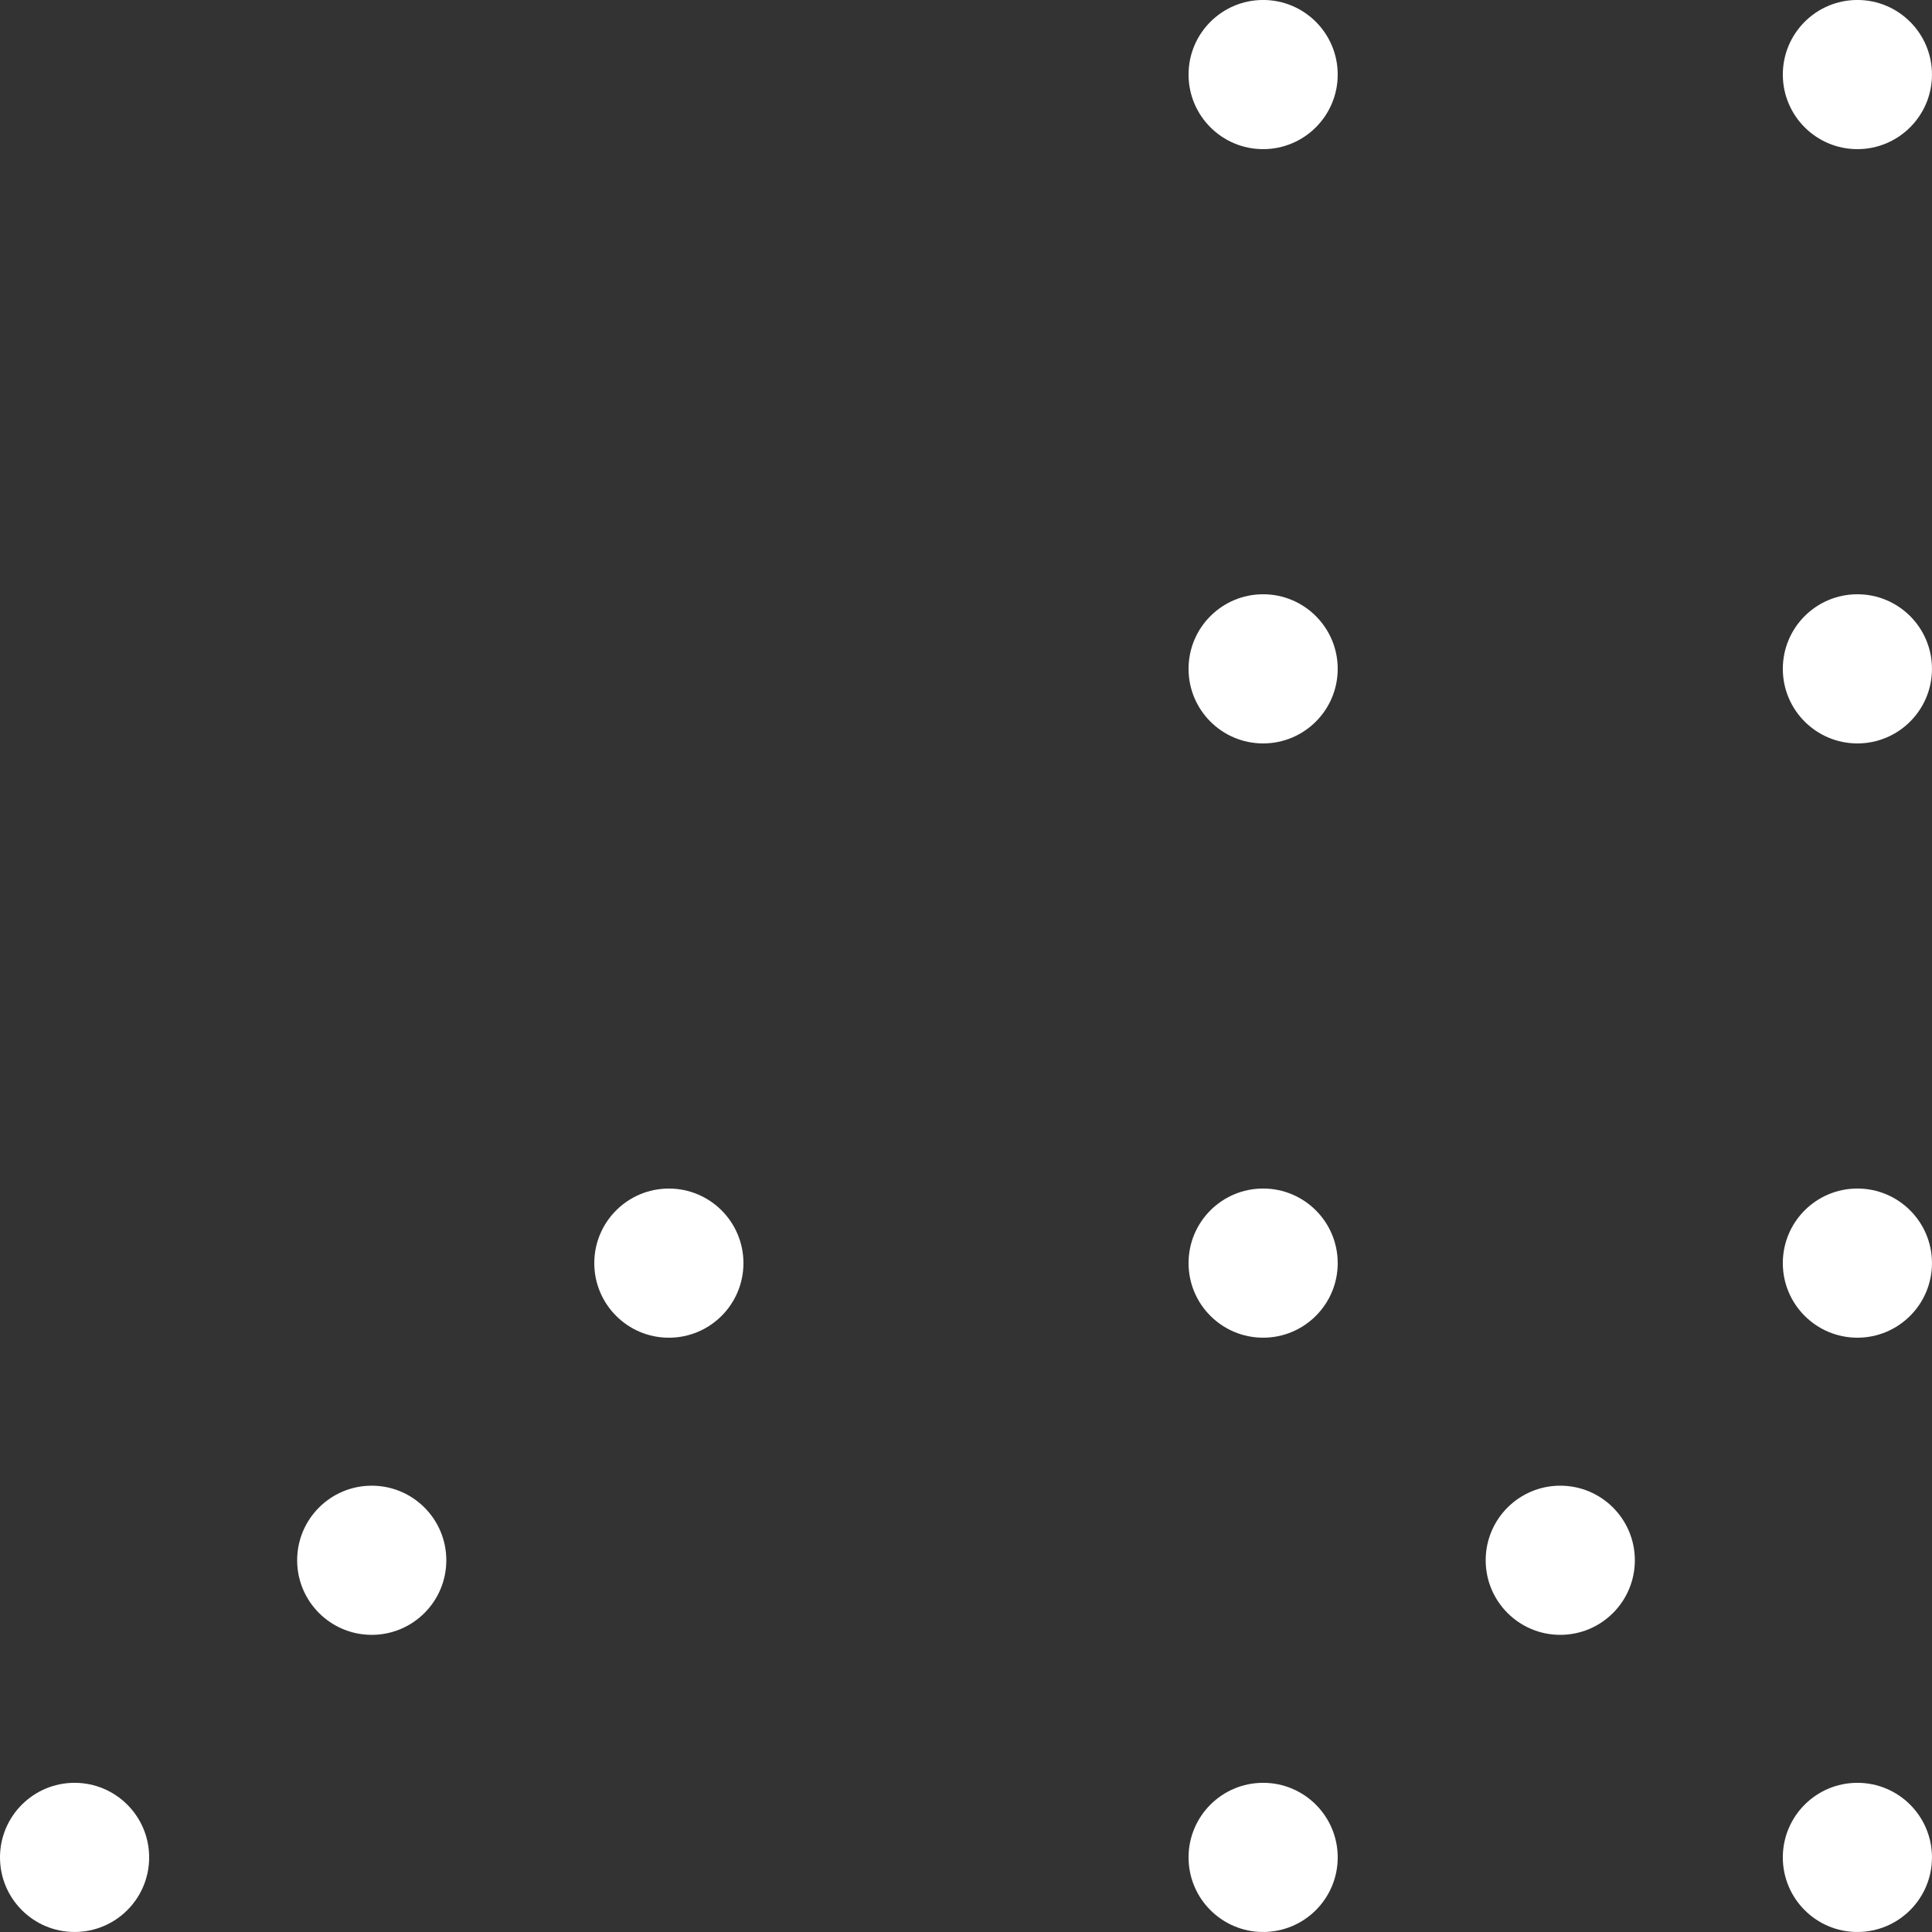
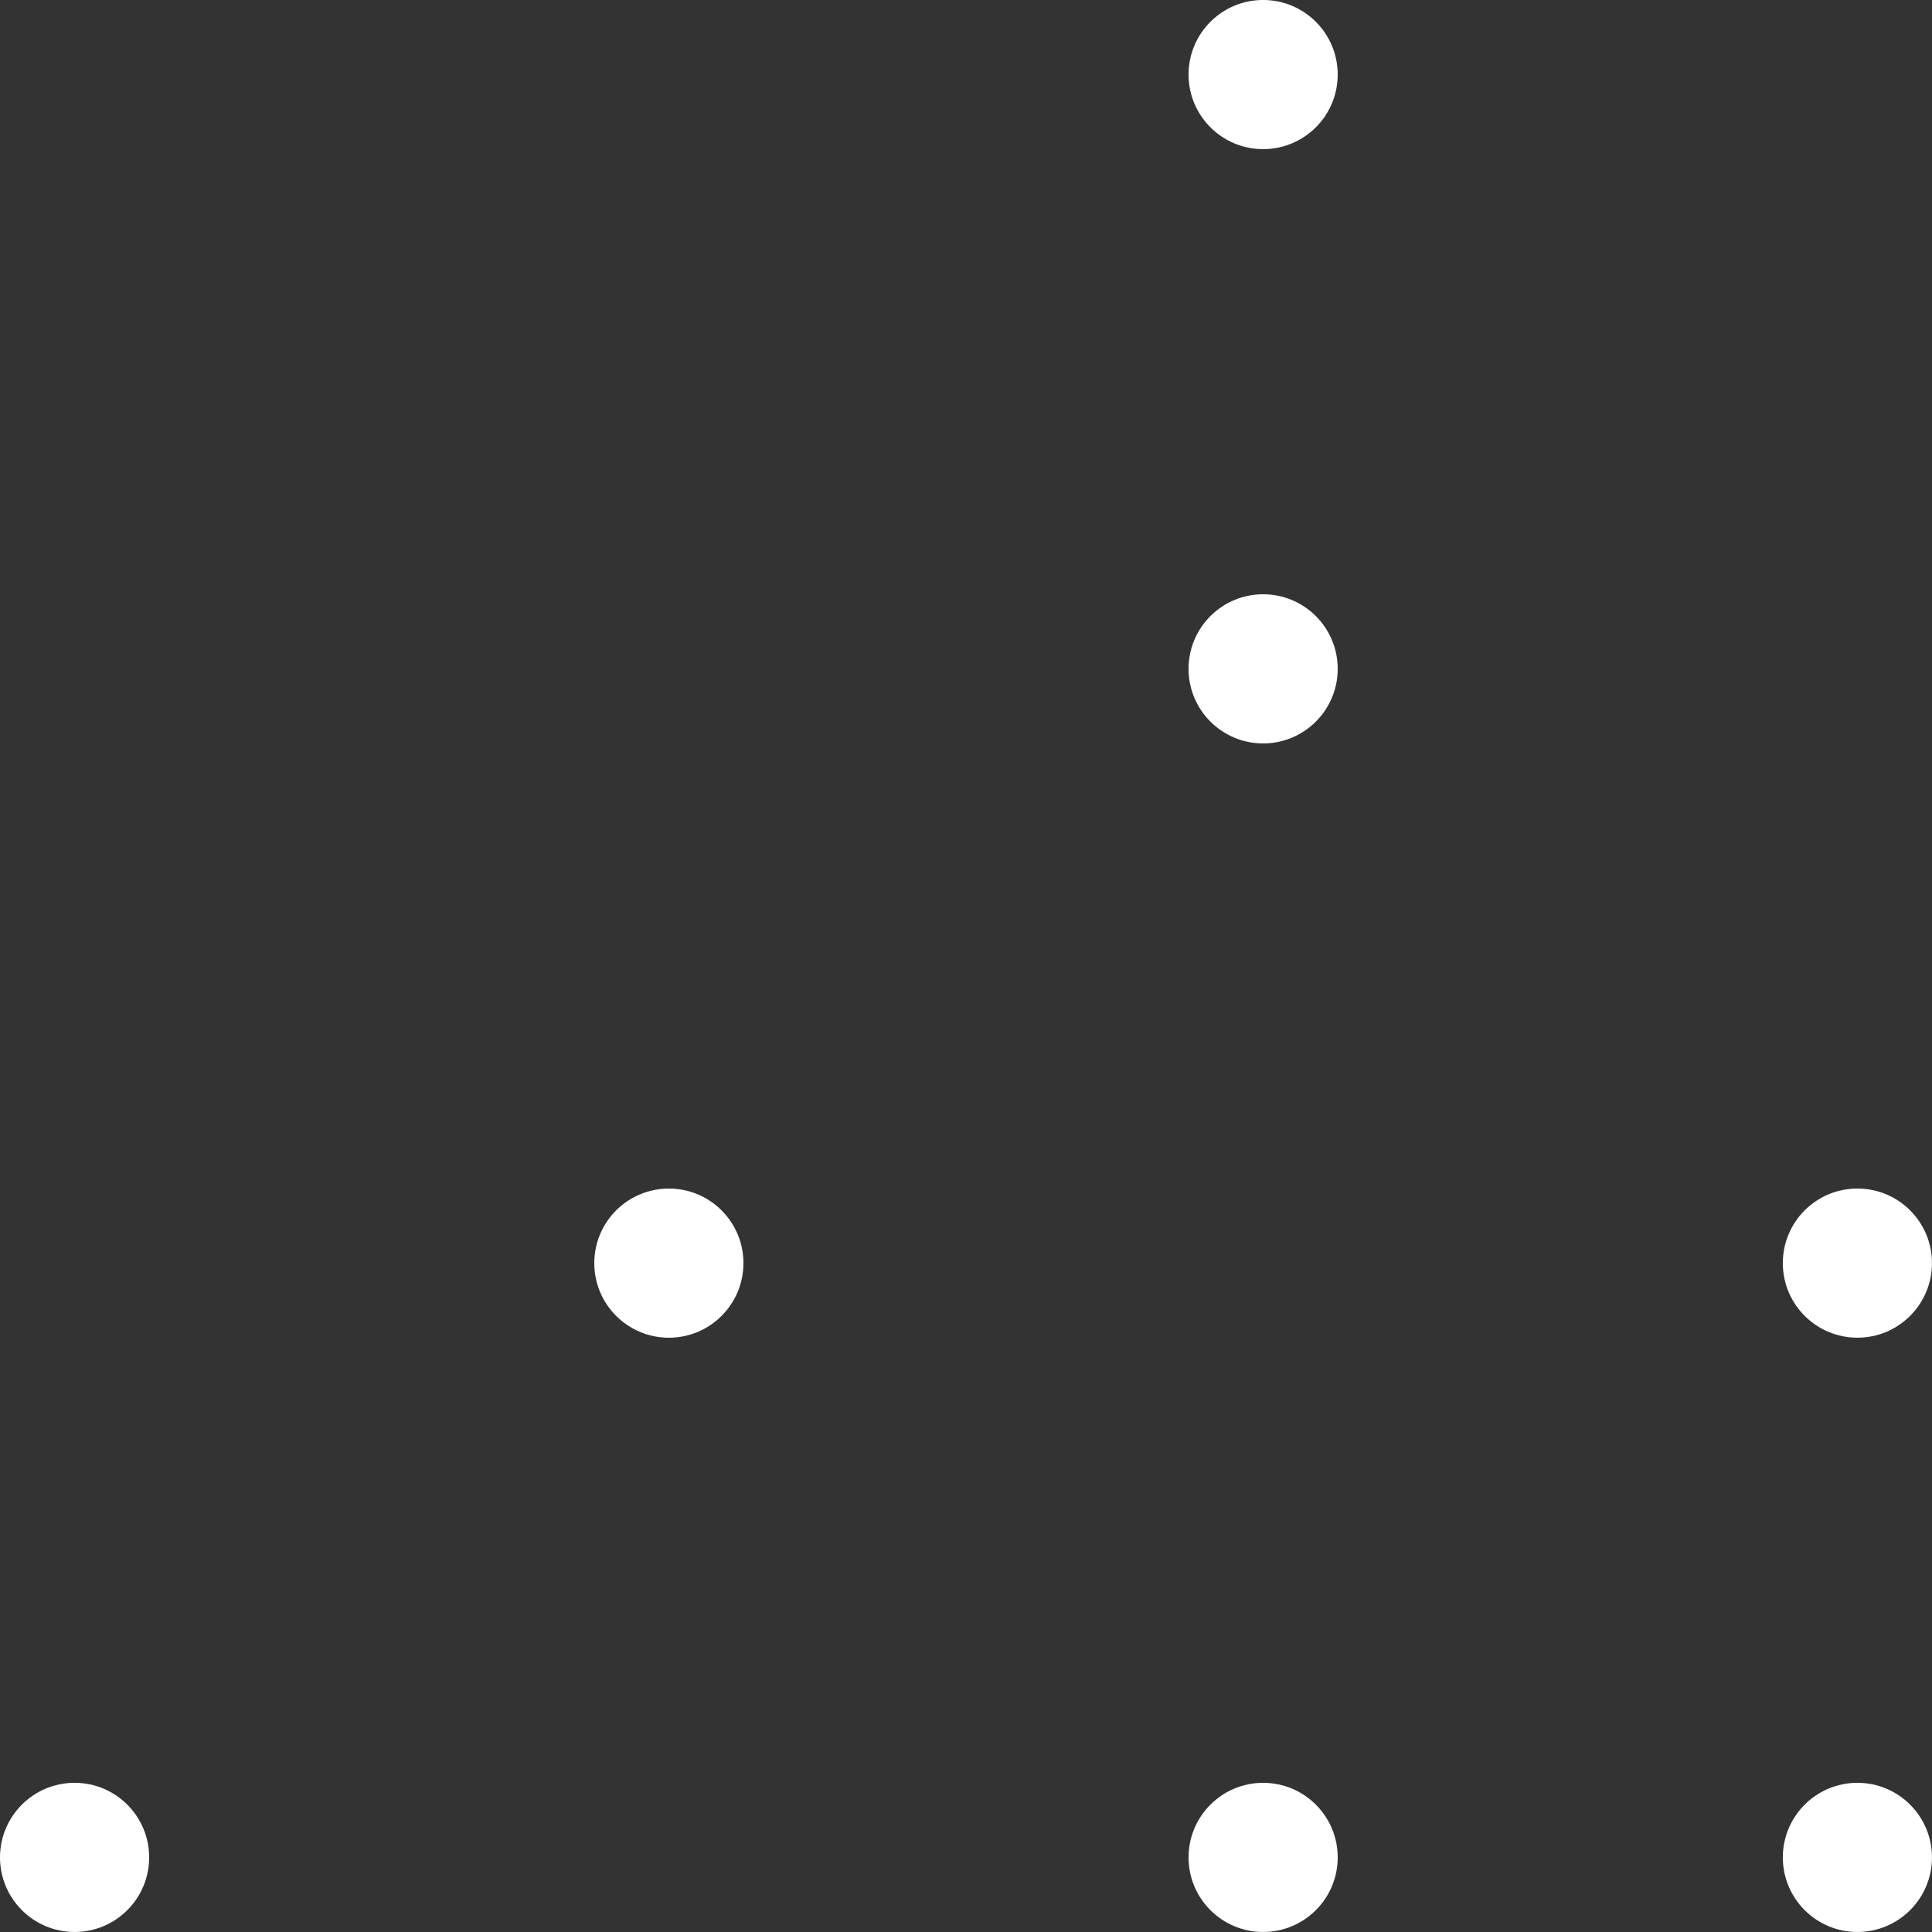
<svg xmlns="http://www.w3.org/2000/svg" width="97.636" height="97.636" viewBox="0 0 97.636 97.636">
  <rect x="0" y="0" width="97.636" height="97.636" fill="#333333" stroke="none" />
  <defs>
    <style>
            .cls-1{fill:#fff}
        </style>
  </defs>
  <g id="dd-bodky" transform="rotate(-90 78.85 78.85)">
    <g id="Group_1891" data-name="Group 1891" transform="translate(60.065 60.065)">
      <circle id="Ellipse_144" data-name="Ellipse 144" class="cls-1" cx="3.769" cy="3.769" transform="translate(30.033 30.032)" r="3.769" />
      <circle id="Ellipse_145" data-name="Ellipse 145" class="cls-1" cx="3.769" cy="3.769" transform="translate(0 30.032)" r="3.769" />
-       <circle id="Ellipse_146" data-name="Ellipse 146" class="cls-1" cx="3.769" cy="3.769" transform="translate(30.033)" r="3.769" />
      <circle id="Ellipse_147" data-name="Ellipse 147" class="cls-1" cx="3.769" cy="3.769" r="3.769" />
-       <circle id="Ellipse_148" data-name="Ellipse 148" class="cls-1" cx="3.769" cy="3.769" transform="translate(15.016 15.016)" r="3.769" />
    </g>
    <g id="Group_1892" data-name="Group 1892" transform="rotate(-90 48.818 -11.247)">
      <circle id="Ellipse_149" data-name="Ellipse 149" class="cls-1" cx="3.769" cy="3.769" transform="translate(0 30.032)" r="3.769" />
      <circle id="Ellipse_150" data-name="Ellipse 150" class="cls-1" cx="3.769" cy="3.769" transform="translate(30.033)" r="3.769" />
-       <circle id="Ellipse_151" data-name="Ellipse 151" class="cls-1" cx="3.769" cy="3.769" transform="translate(15.016 15.016)" r="3.769" />
    </g>
    <g id="Group_1893" data-name="Group 1893" transform="translate(120.13 60.065)">
-       <circle id="Ellipse_152" data-name="Ellipse 152" class="cls-1" cx="3.769" cy="3.769" transform="translate(30.033 30.032)" r="3.769" />
-       <circle id="Ellipse_153" data-name="Ellipse 153" class="cls-1" cx="3.769" cy="3.769" transform="translate(0 30.032)" r="3.769" />
      <circle id="Ellipse_154" data-name="Ellipse 154" class="cls-1" cx="3.769" cy="3.769" transform="translate(30.033)" r="3.769" />
      <circle id="Ellipse_155" data-name="Ellipse 155" class="cls-1" cx="3.769" cy="3.769" r="3.769" />
    </g>
  </g>
</svg>